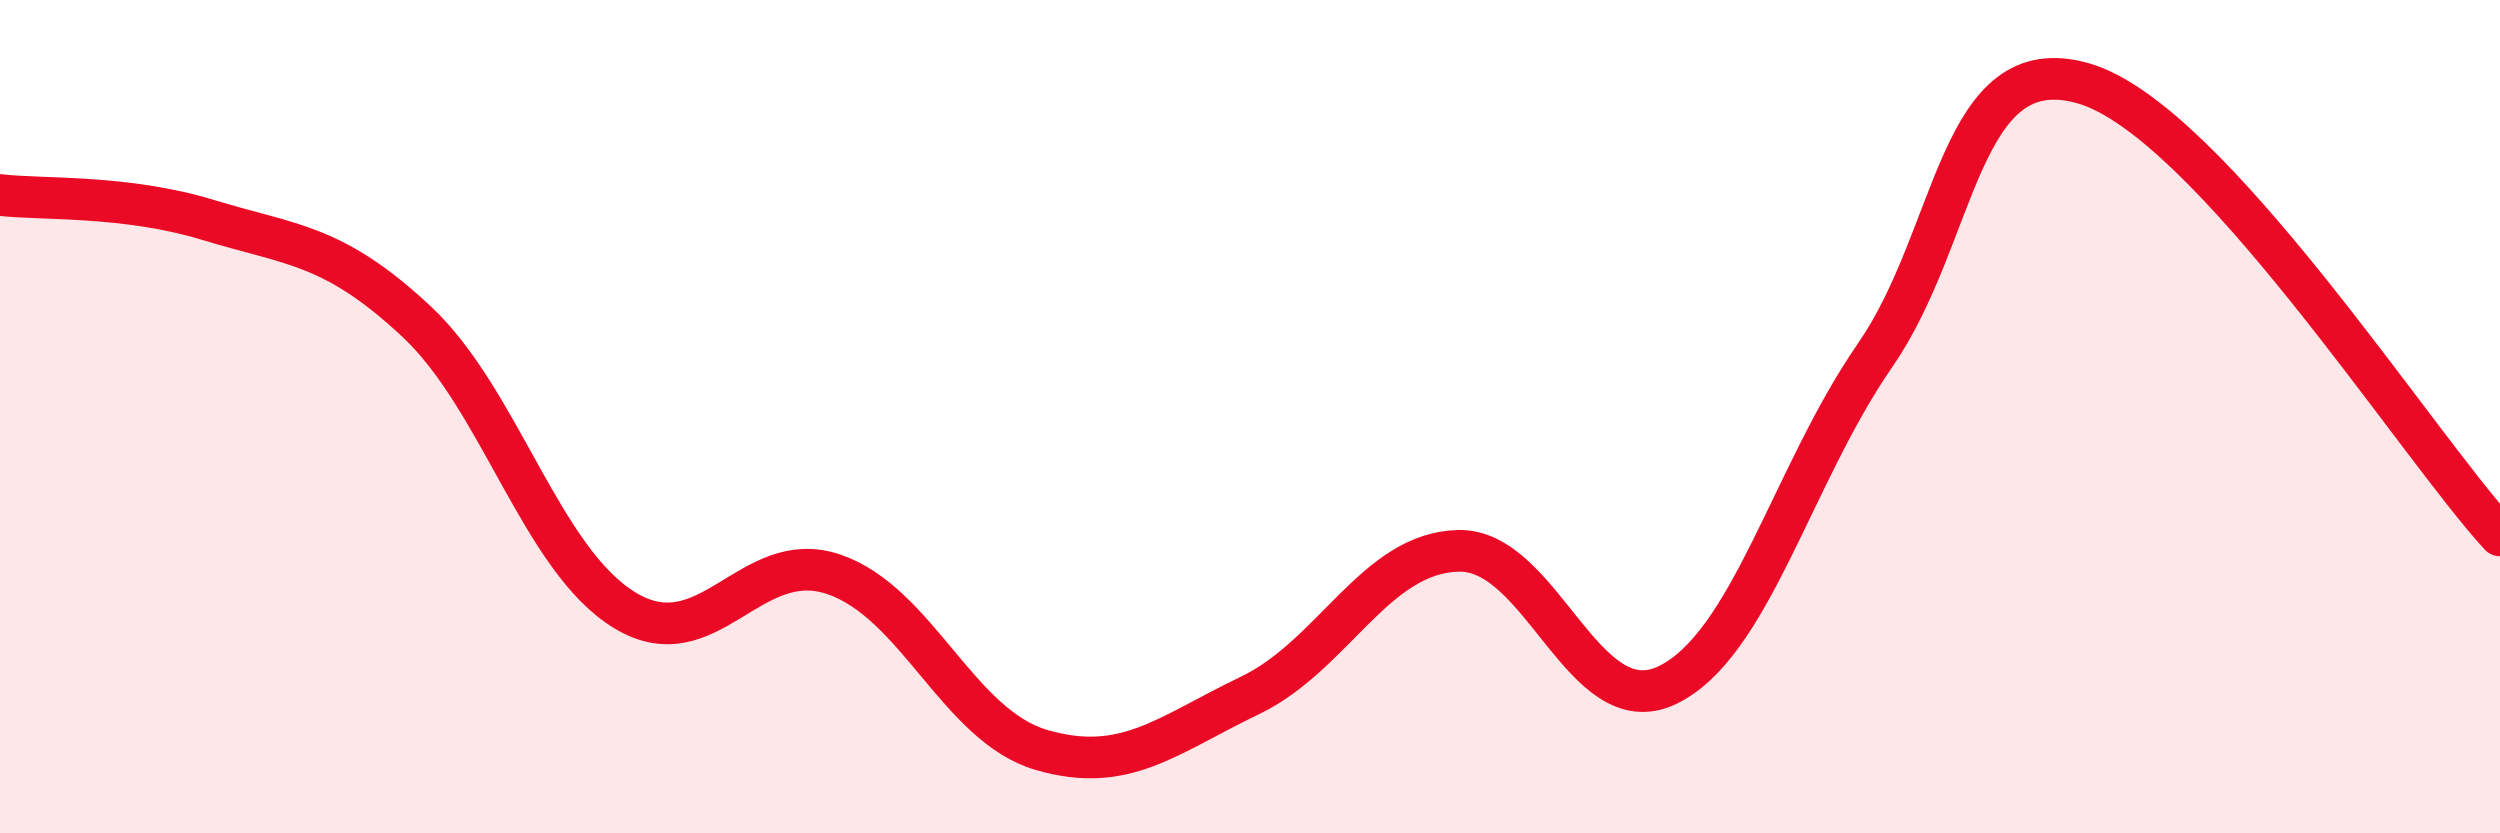
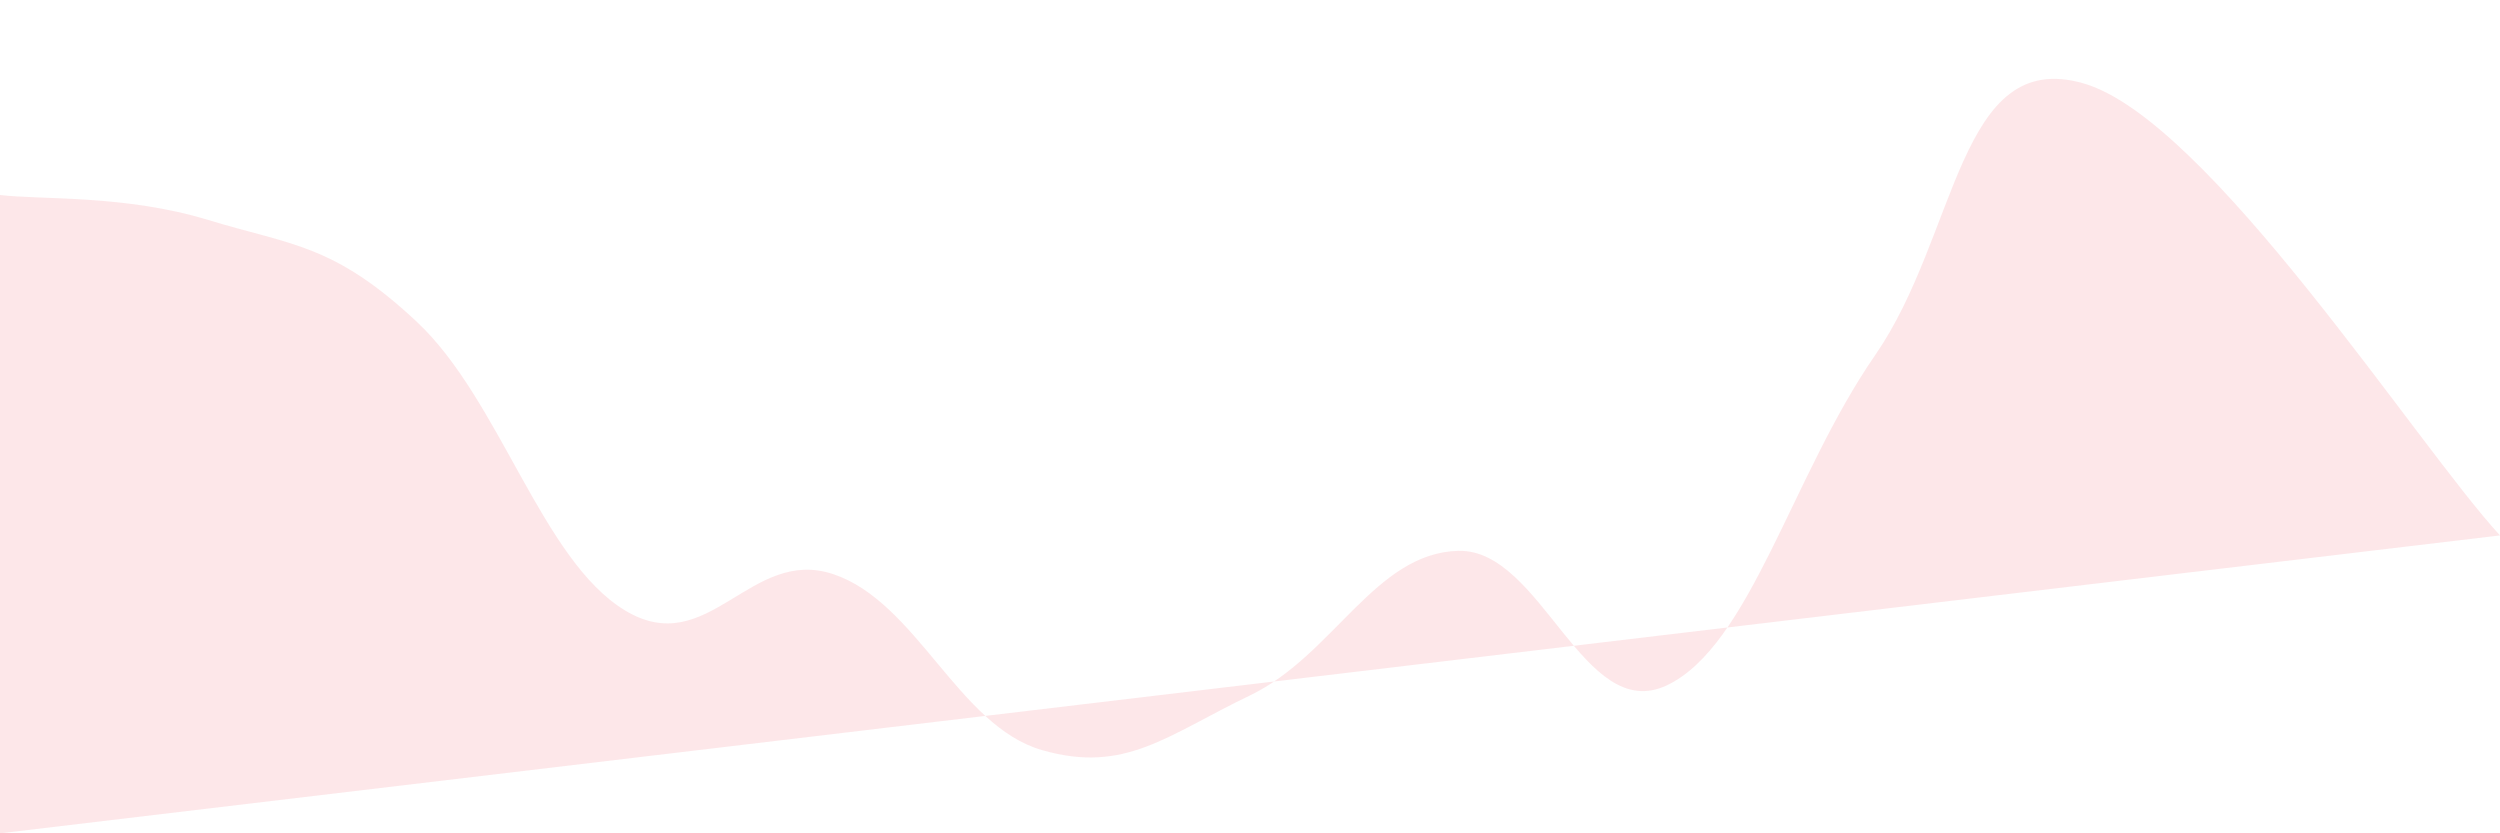
<svg xmlns="http://www.w3.org/2000/svg" width="60" height="20" viewBox="0 0 60 20">
-   <path d="M 0,4.68 C 1,4.8 3,4.67 5,5.28 C 7,5.89 8,5.85 10,7.72 C 12,9.59 13,13.44 15,14.65 C 17,15.86 18,13.11 20,13.78 C 22,14.45 23,17.42 25,18 C 27,18.58 28,17.65 30,16.69 C 32,15.73 33,13.27 35,13.22 C 37,13.17 38,17.39 40,16.45 C 42,15.51 43,11.42 45,8.53 C 47,5.64 47,1.14 50,2 C 53,2.86 58,10.68 60,12.85L60 20L0 20Z" fill="#EB0A25" opacity="0.1" stroke-linecap="round" stroke-linejoin="round" />
-   <path d="M 0,4.68 C 1,4.8 3,4.67 5,5.28 C 7,5.89 8,5.85 10,7.72 C 12,9.59 13,13.44 15,14.65 C 17,15.86 18,13.11 20,13.78 C 22,14.45 23,17.42 25,18 C 27,18.58 28,17.65 30,16.69 C 32,15.73 33,13.27 35,13.22 C 37,13.17 38,17.39 40,16.45 C 42,15.51 43,11.42 45,8.53 C 47,5.64 47,1.14 50,2 C 53,2.86 58,10.68 60,12.85" stroke="#EB0A25" stroke-width="1" fill="none" stroke-linecap="round" stroke-linejoin="round" />
+   <path d="M 0,4.68 C 1,4.8 3,4.67 5,5.28 C 7,5.89 8,5.85 10,7.72 C 12,9.59 13,13.44 15,14.65 C 17,15.86 18,13.11 20,13.78 C 22,14.45 23,17.42 25,18 C 27,18.58 28,17.65 30,16.69 C 32,15.73 33,13.27 35,13.22 C 37,13.17 38,17.39 40,16.45 C 42,15.51 43,11.42 45,8.53 C 47,5.64 47,1.14 50,2 C 53,2.86 58,10.68 60,12.85L0 20Z" fill="#EB0A25" opacity="0.1" stroke-linecap="round" stroke-linejoin="round" />
</svg>